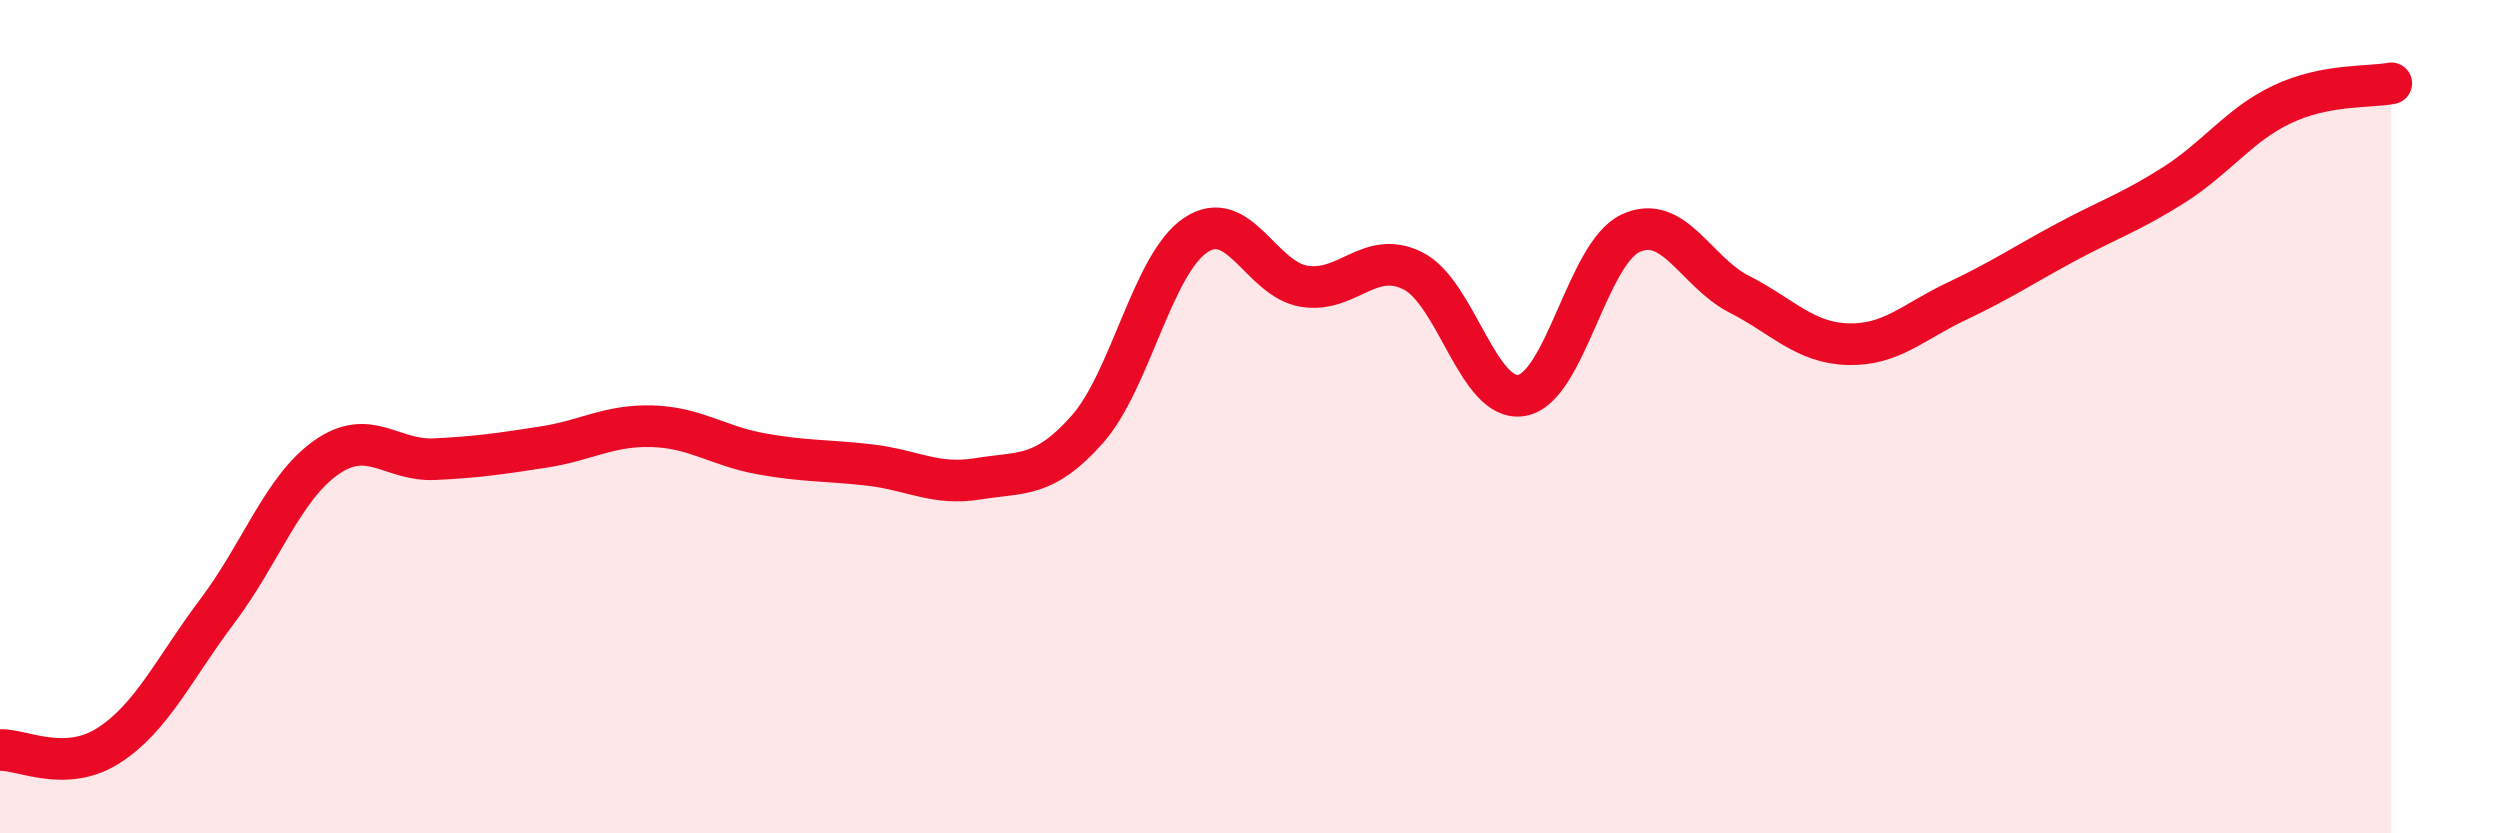
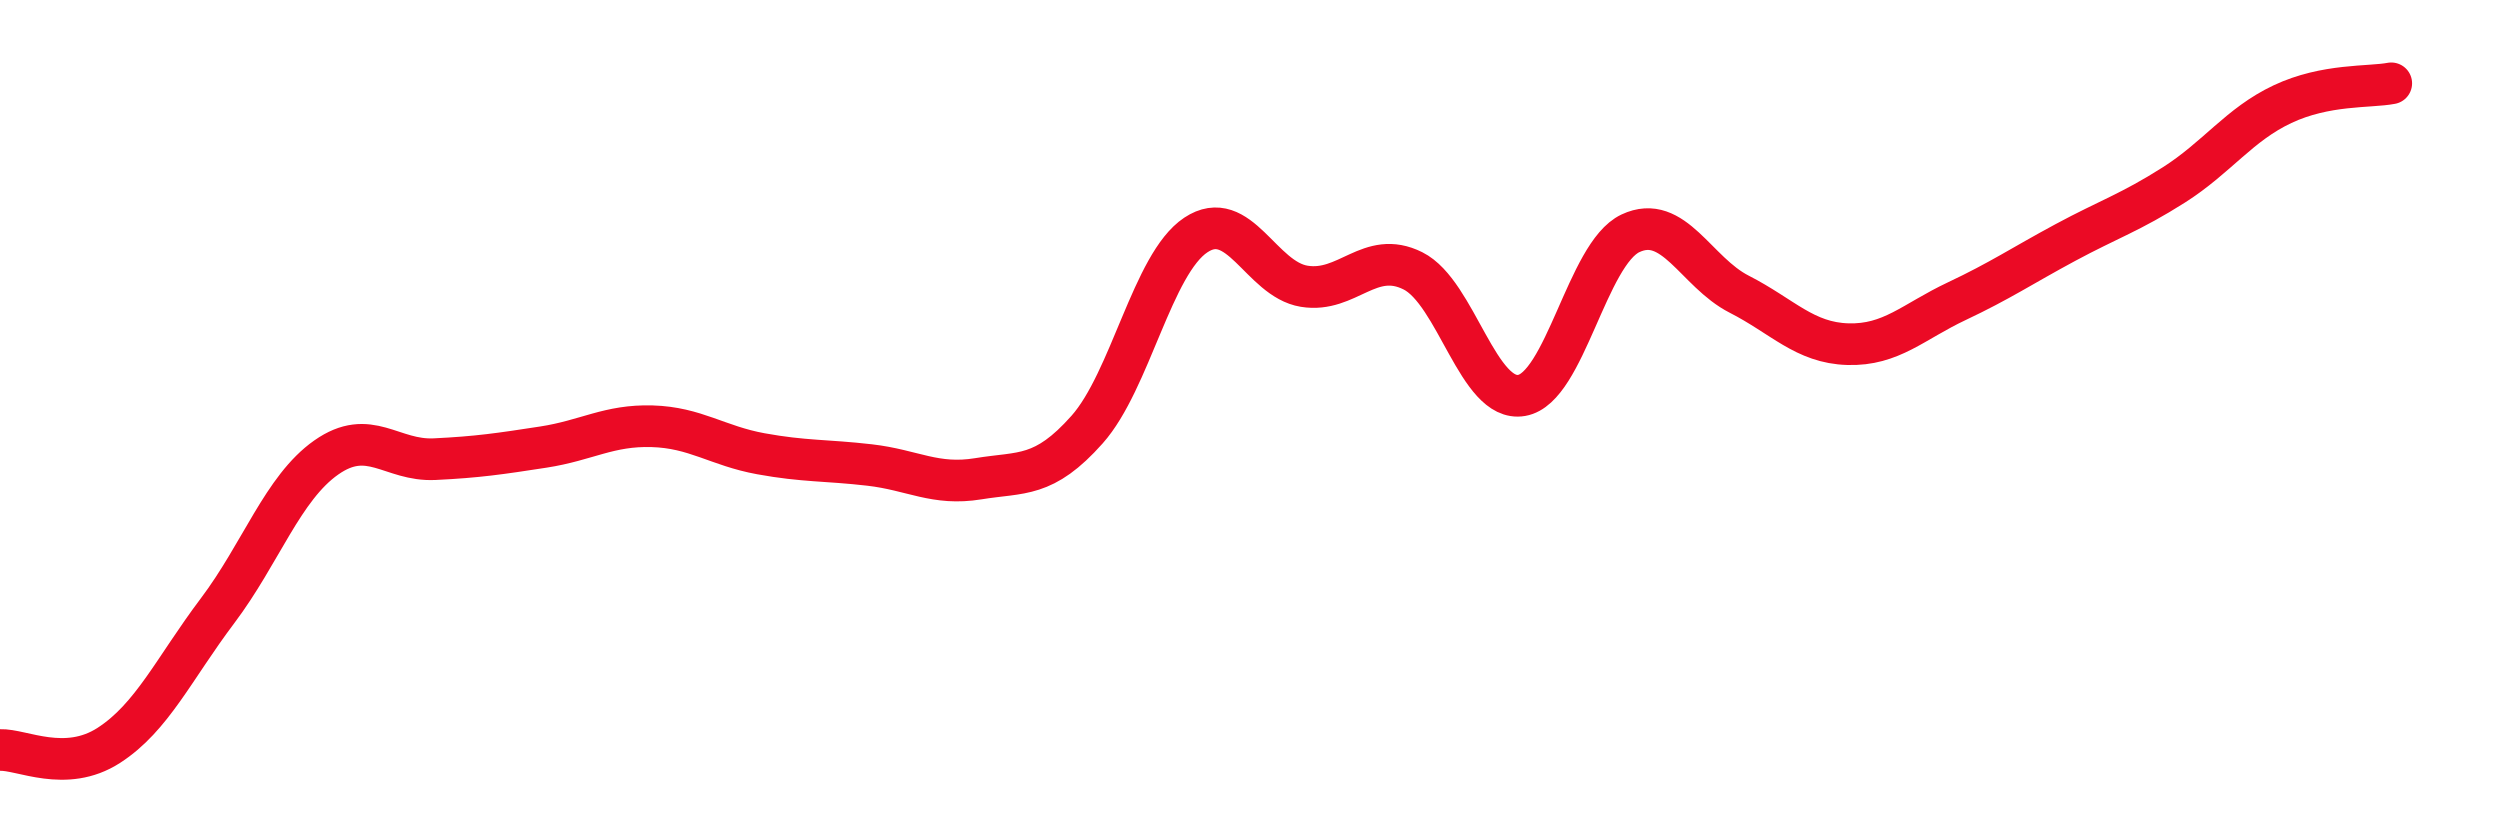
<svg xmlns="http://www.w3.org/2000/svg" width="60" height="20" viewBox="0 0 60 20">
-   <path d="M 0,18 C 0.52,17.98 1.57,18.56 2.61,17.89 C 3.65,17.22 4.18,16.04 5.22,14.66 C 6.26,13.28 6.79,11.71 7.83,10.98 C 8.87,10.25 9.39,11.07 10.43,11.02 C 11.47,10.97 12,10.89 13.04,10.73 C 14.08,10.57 14.61,10.2 15.65,10.23 C 16.69,10.26 17.22,10.7 18.26,10.89 C 19.3,11.08 19.83,11.04 20.87,11.16 C 21.91,11.28 22.44,11.66 23.48,11.49 C 24.52,11.32 25.05,11.48 26.09,10.31 C 27.13,9.14 27.66,6.33 28.7,5.64 C 29.74,4.95 30.26,6.7 31.3,6.87 C 32.34,7.04 32.87,5.98 33.91,6.5 C 34.95,7.02 35.48,9.67 36.52,9.49 C 37.56,9.31 38.09,6.09 39.13,5.6 C 40.17,5.11 40.7,6.53 41.74,7.06 C 42.78,7.59 43.31,8.23 44.35,8.26 C 45.39,8.29 45.92,7.72 46.96,7.23 C 48,6.74 48.53,6.38 49.57,5.82 C 50.61,5.26 51.13,5.1 52.17,4.44 C 53.21,3.78 53.74,2.99 54.78,2.5 C 55.82,2.01 56.87,2.1 57.39,2L57.39 20L0 20Z" fill="#EB0A25" opacity="0.1" stroke-linecap="round" stroke-linejoin="round" />
  <path d="M 0,18 C 0.52,17.98 1.57,18.56 2.61,17.89 C 3.65,17.22 4.18,16.04 5.22,14.66 C 6.26,13.28 6.79,11.71 7.83,10.98 C 8.87,10.25 9.39,11.07 10.43,11.02 C 11.47,10.97 12,10.89 13.04,10.73 C 14.08,10.57 14.61,10.2 15.65,10.23 C 16.69,10.26 17.22,10.7 18.26,10.89 C 19.3,11.08 19.83,11.04 20.87,11.16 C 21.91,11.28 22.44,11.66 23.48,11.49 C 24.52,11.32 25.05,11.48 26.09,10.31 C 27.13,9.14 27.66,6.33 28.7,5.64 C 29.74,4.95 30.26,6.7 31.3,6.87 C 32.34,7.04 32.87,5.98 33.91,6.5 C 34.95,7.02 35.48,9.67 36.52,9.49 C 37.56,9.31 38.09,6.09 39.13,5.6 C 40.17,5.11 40.7,6.53 41.74,7.06 C 42.78,7.59 43.31,8.23 44.35,8.26 C 45.39,8.29 45.92,7.72 46.96,7.23 C 48,6.74 48.53,6.38 49.57,5.82 C 50.61,5.26 51.13,5.1 52.17,4.44 C 53.21,3.78 53.74,2.99 54.78,2.5 C 55.82,2.01 56.87,2.1 57.39,2" stroke="#EB0A25" stroke-width="1" fill="none" stroke-linecap="round" stroke-linejoin="round" />
</svg>